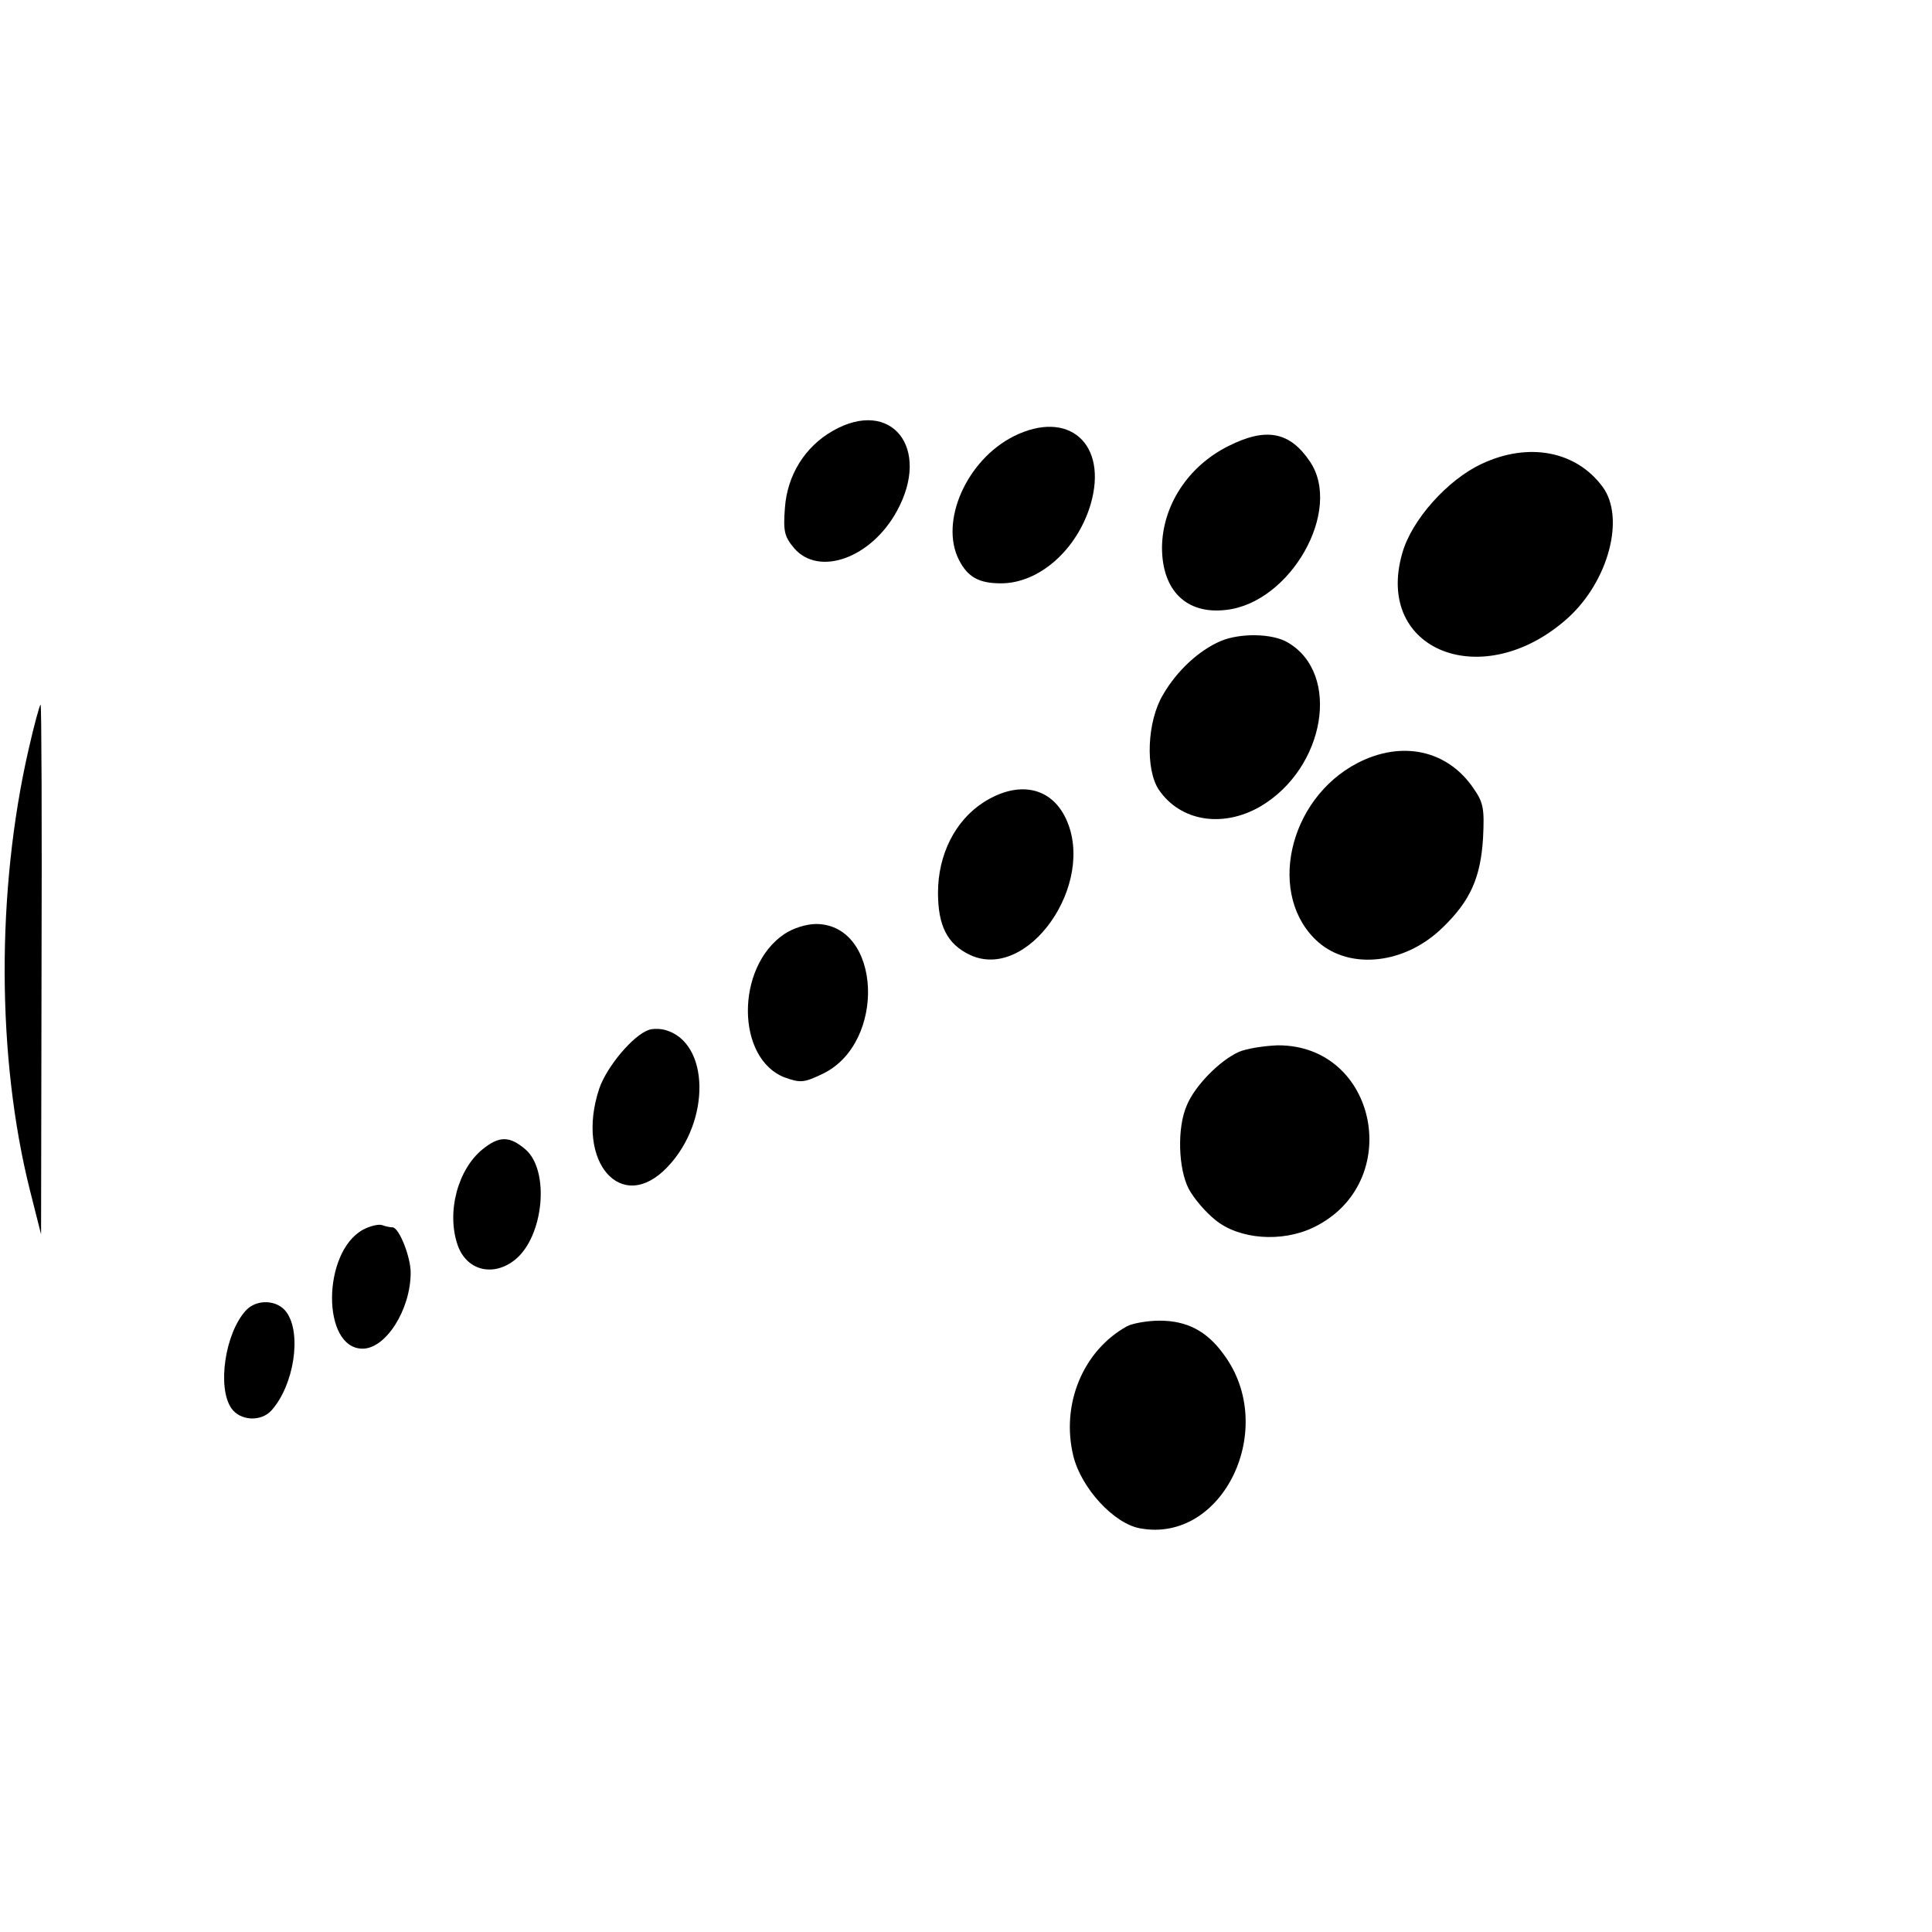
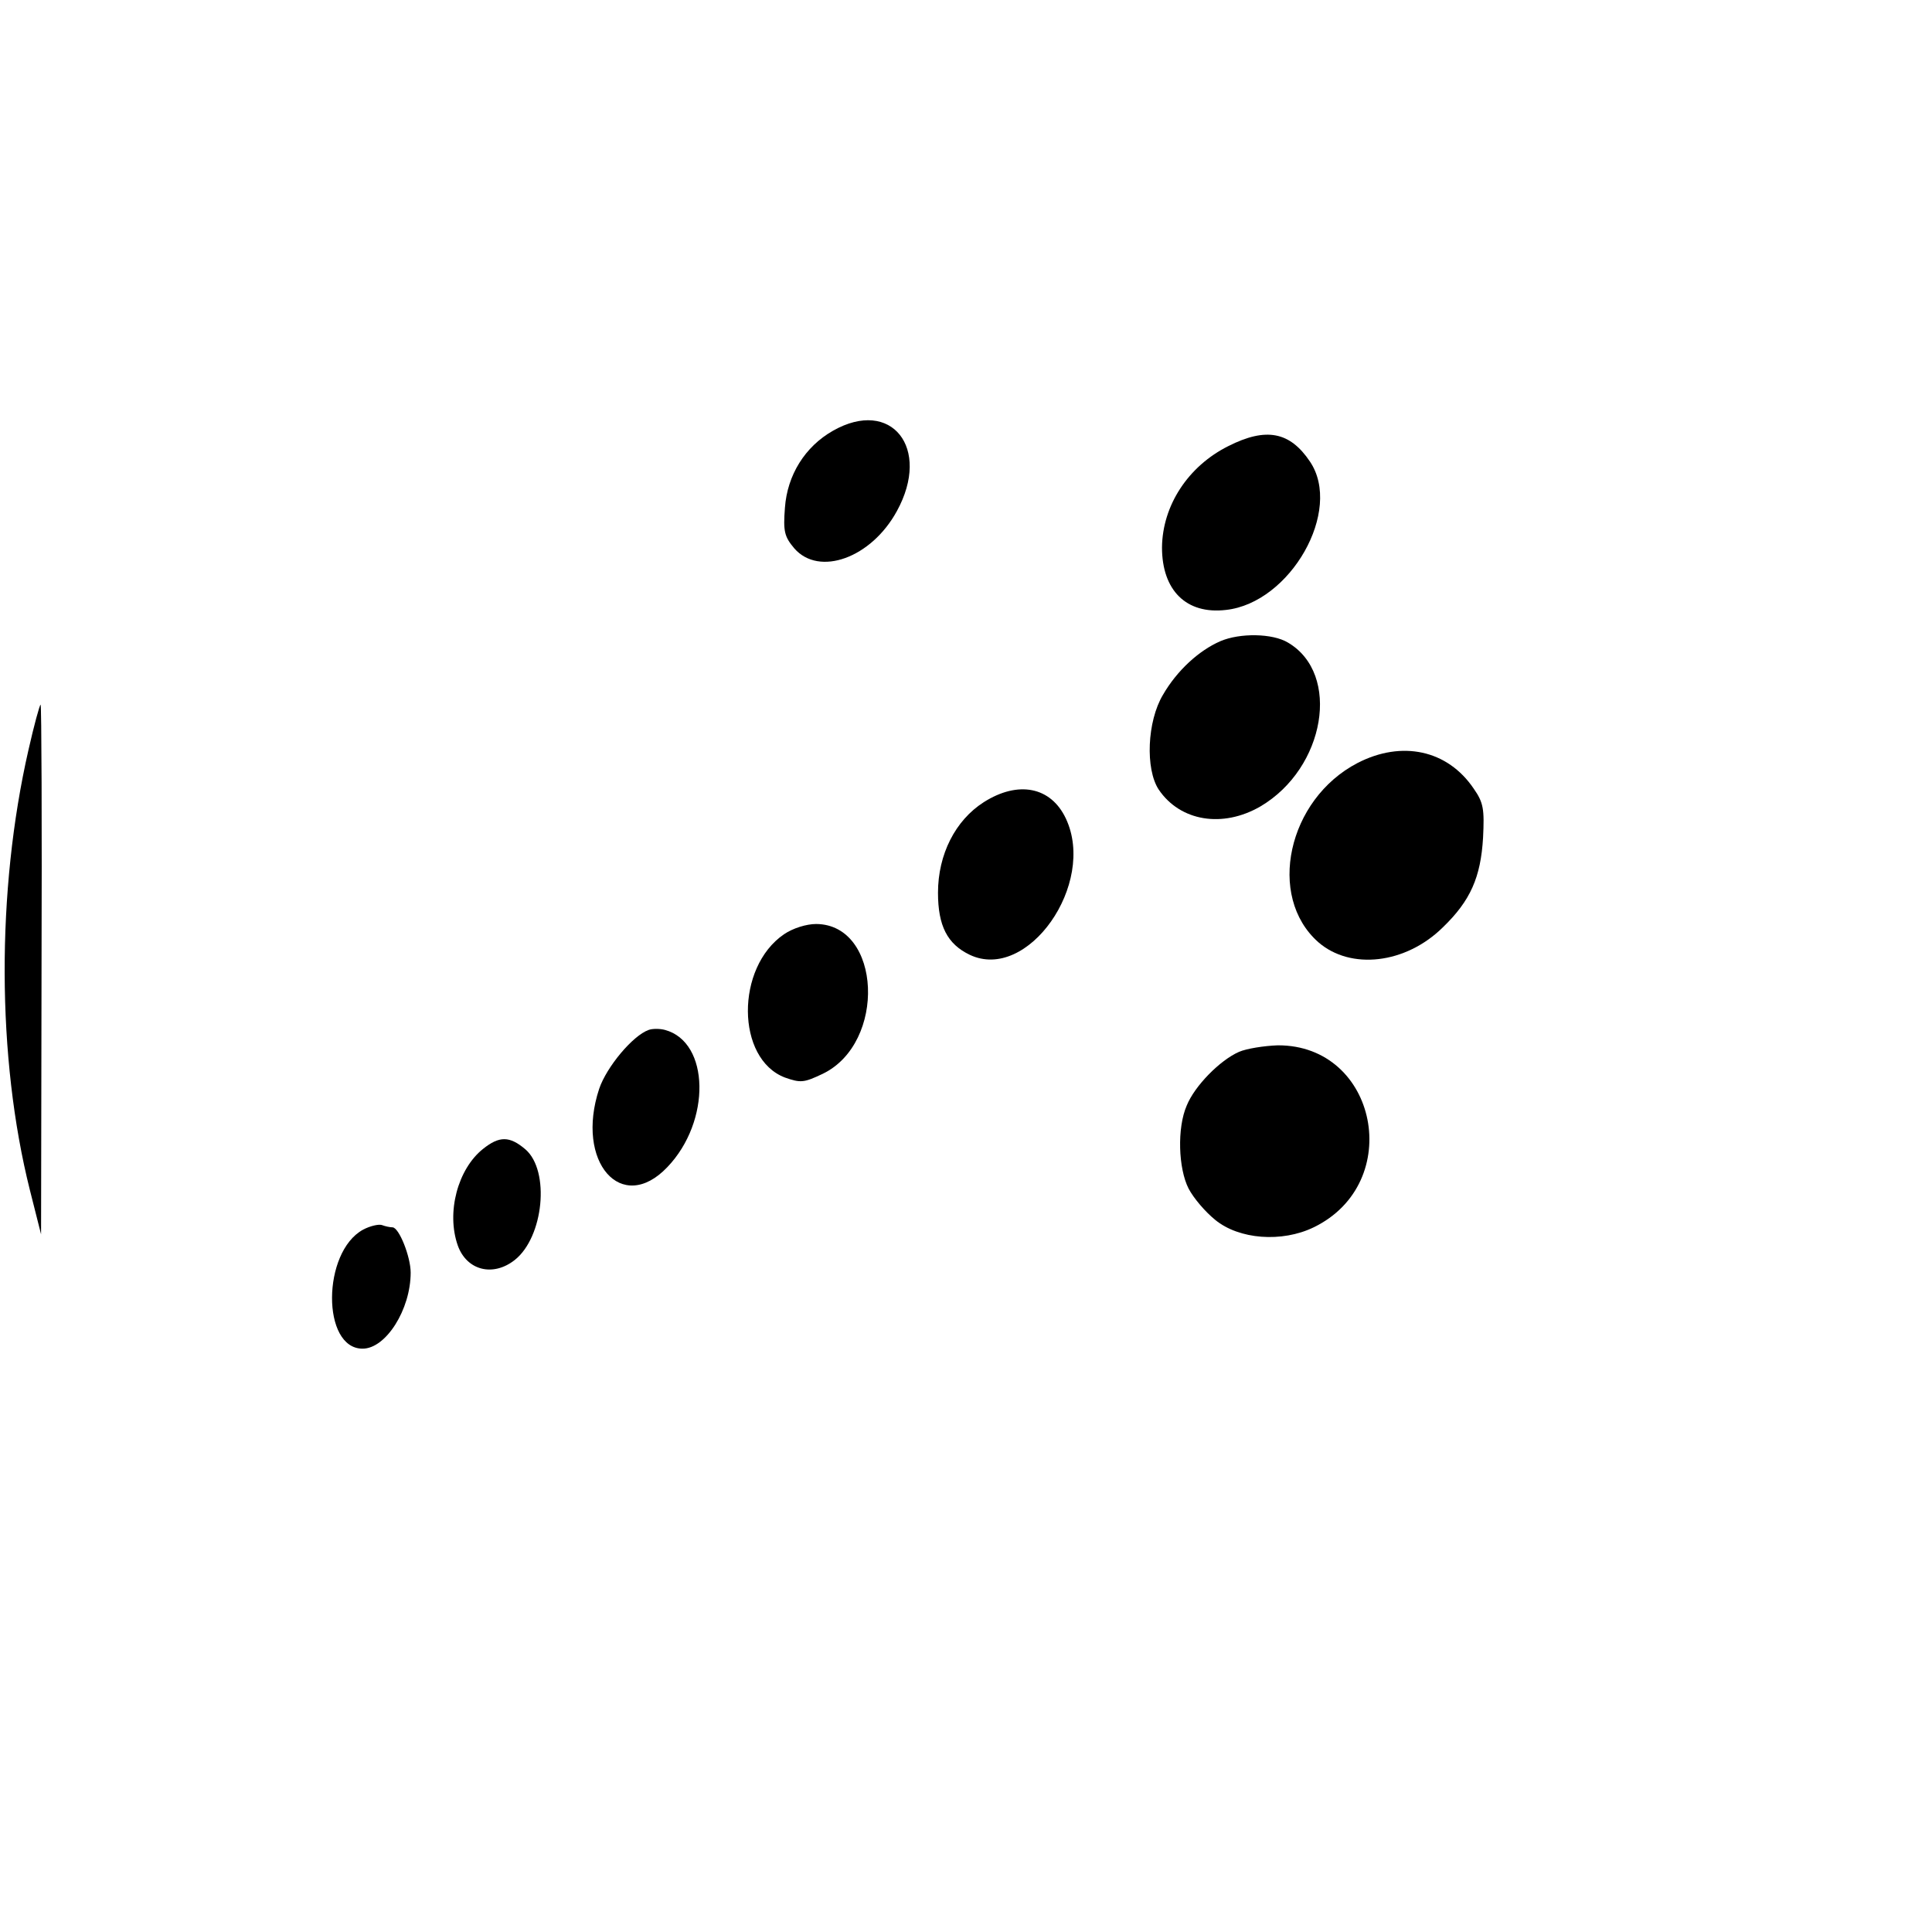
<svg xmlns="http://www.w3.org/2000/svg" version="1.0" width="414pt" height="414pt" viewBox="0 0 414 414" preserveAspectRatio="xMidYMid meet">
  <g transform="translate(0,414) scale(0.1,-0.1)" fill="#000000" stroke="none">
    <path d="M1785 3217 c-60 -34 -98 -95 -103 -165 -4 -51 -1 -62 20 -87 53 -61 165 -21 220 80 74 135 -12 243 -137 172z" />
-     <path d="M2172 3205 c-101 -51 -159 -183 -117 -265 19 -37 43 -50 90 -50 82 0 163 72 192 169 38 130 -47 205 -165 146z" />
+     <path d="M2172 3205 z" />
    <path d="M2632 3184 c-86 -43 -141 -127 -142 -217 0 -92 52 -144 137 -134 138 15 251 213 180 318 -43 64 -94 74 -175 33z" />
-     <path d="M3175 3146 c-73 -34 -150 -120 -170 -191 -61 -210 174 -302 355 -139 87 79 123 215 74 281 -57 77 -159 96 -259 49z" />
    <path d="M2615 2766 c-46 -20 -93 -63 -123 -115 -34 -57 -38 -159 -9 -203 46 -68 137 -83 218 -36 139 82 173 284 59 351 -33 20 -103 21 -145 3z" />
    <path d="M61 2533 c-69 -302 -68 -660 3 -943 l24 -95 1 568 c1 312 0 567 -2 567 -2 0 -14 -44 -26 -97z" />
    <path d="M2909 2505 c-150 -78 -195 -286 -84 -384 69 -60 187 -47 267 32 59 57 81 107 86 192 3 61 1 75 -20 105 -56 83 -154 104 -249 55z" />
    <path d="M2108 2421 c-61 -39 -98 -112 -98 -194 0 -71 20 -110 68 -133 124 -59 272 152 206 292 -32 68 -102 82 -176 35z" />
    <path d="M1680 2138 c-104 -71 -103 -267 2 -307 34 -12 41 -11 81 8 137 66 126 320 -14 321 -21 0 -50 -9 -69 -22z" />
    <path d="M1390 1933 c-34 -12 -90 -79 -106 -126 -52 -157 48 -271 146 -168 94 98 91 268 -5 294 -11 3 -27 3 -35 0z" />
    <path d="M2655 1886 c-41 -18 -95 -73 -112 -115 -21 -48 -18 -135 4 -178 11 -21 36 -50 57 -67 51 -42 143 -49 211 -16 196 95 137 391 -77 390 -29 -1 -67 -7 -83 -14z" />
    <path d="M1035 1678 c-54 -43 -79 -136 -54 -207 19 -53 75 -68 122 -31 62 49 76 191 23 237 -34 29 -56 29 -91 1z" />
    <path d="M778 1505 c-88 -48 -89 -255 -1 -255 50 0 103 84 103 163 0 34 -25 97 -39 97 -5 0 -15 2 -23 5 -7 2 -25 -2 -40 -10z" />
-     <path d="M527 1332 c-45 -49 -62 -166 -31 -210 19 -27 64 -29 86 -4 48 54 65 164 32 210 -19 27 -64 29 -87 4z" />
-     <path d="M2415 1298 c-94 -52 -142 -167 -115 -278 17 -69 87 -145 143 -155 178 -33 297 215 179 373 -36 50 -79 72 -137 72 -27 0 -59 -6 -70 -12z" />
  </g>
</svg>